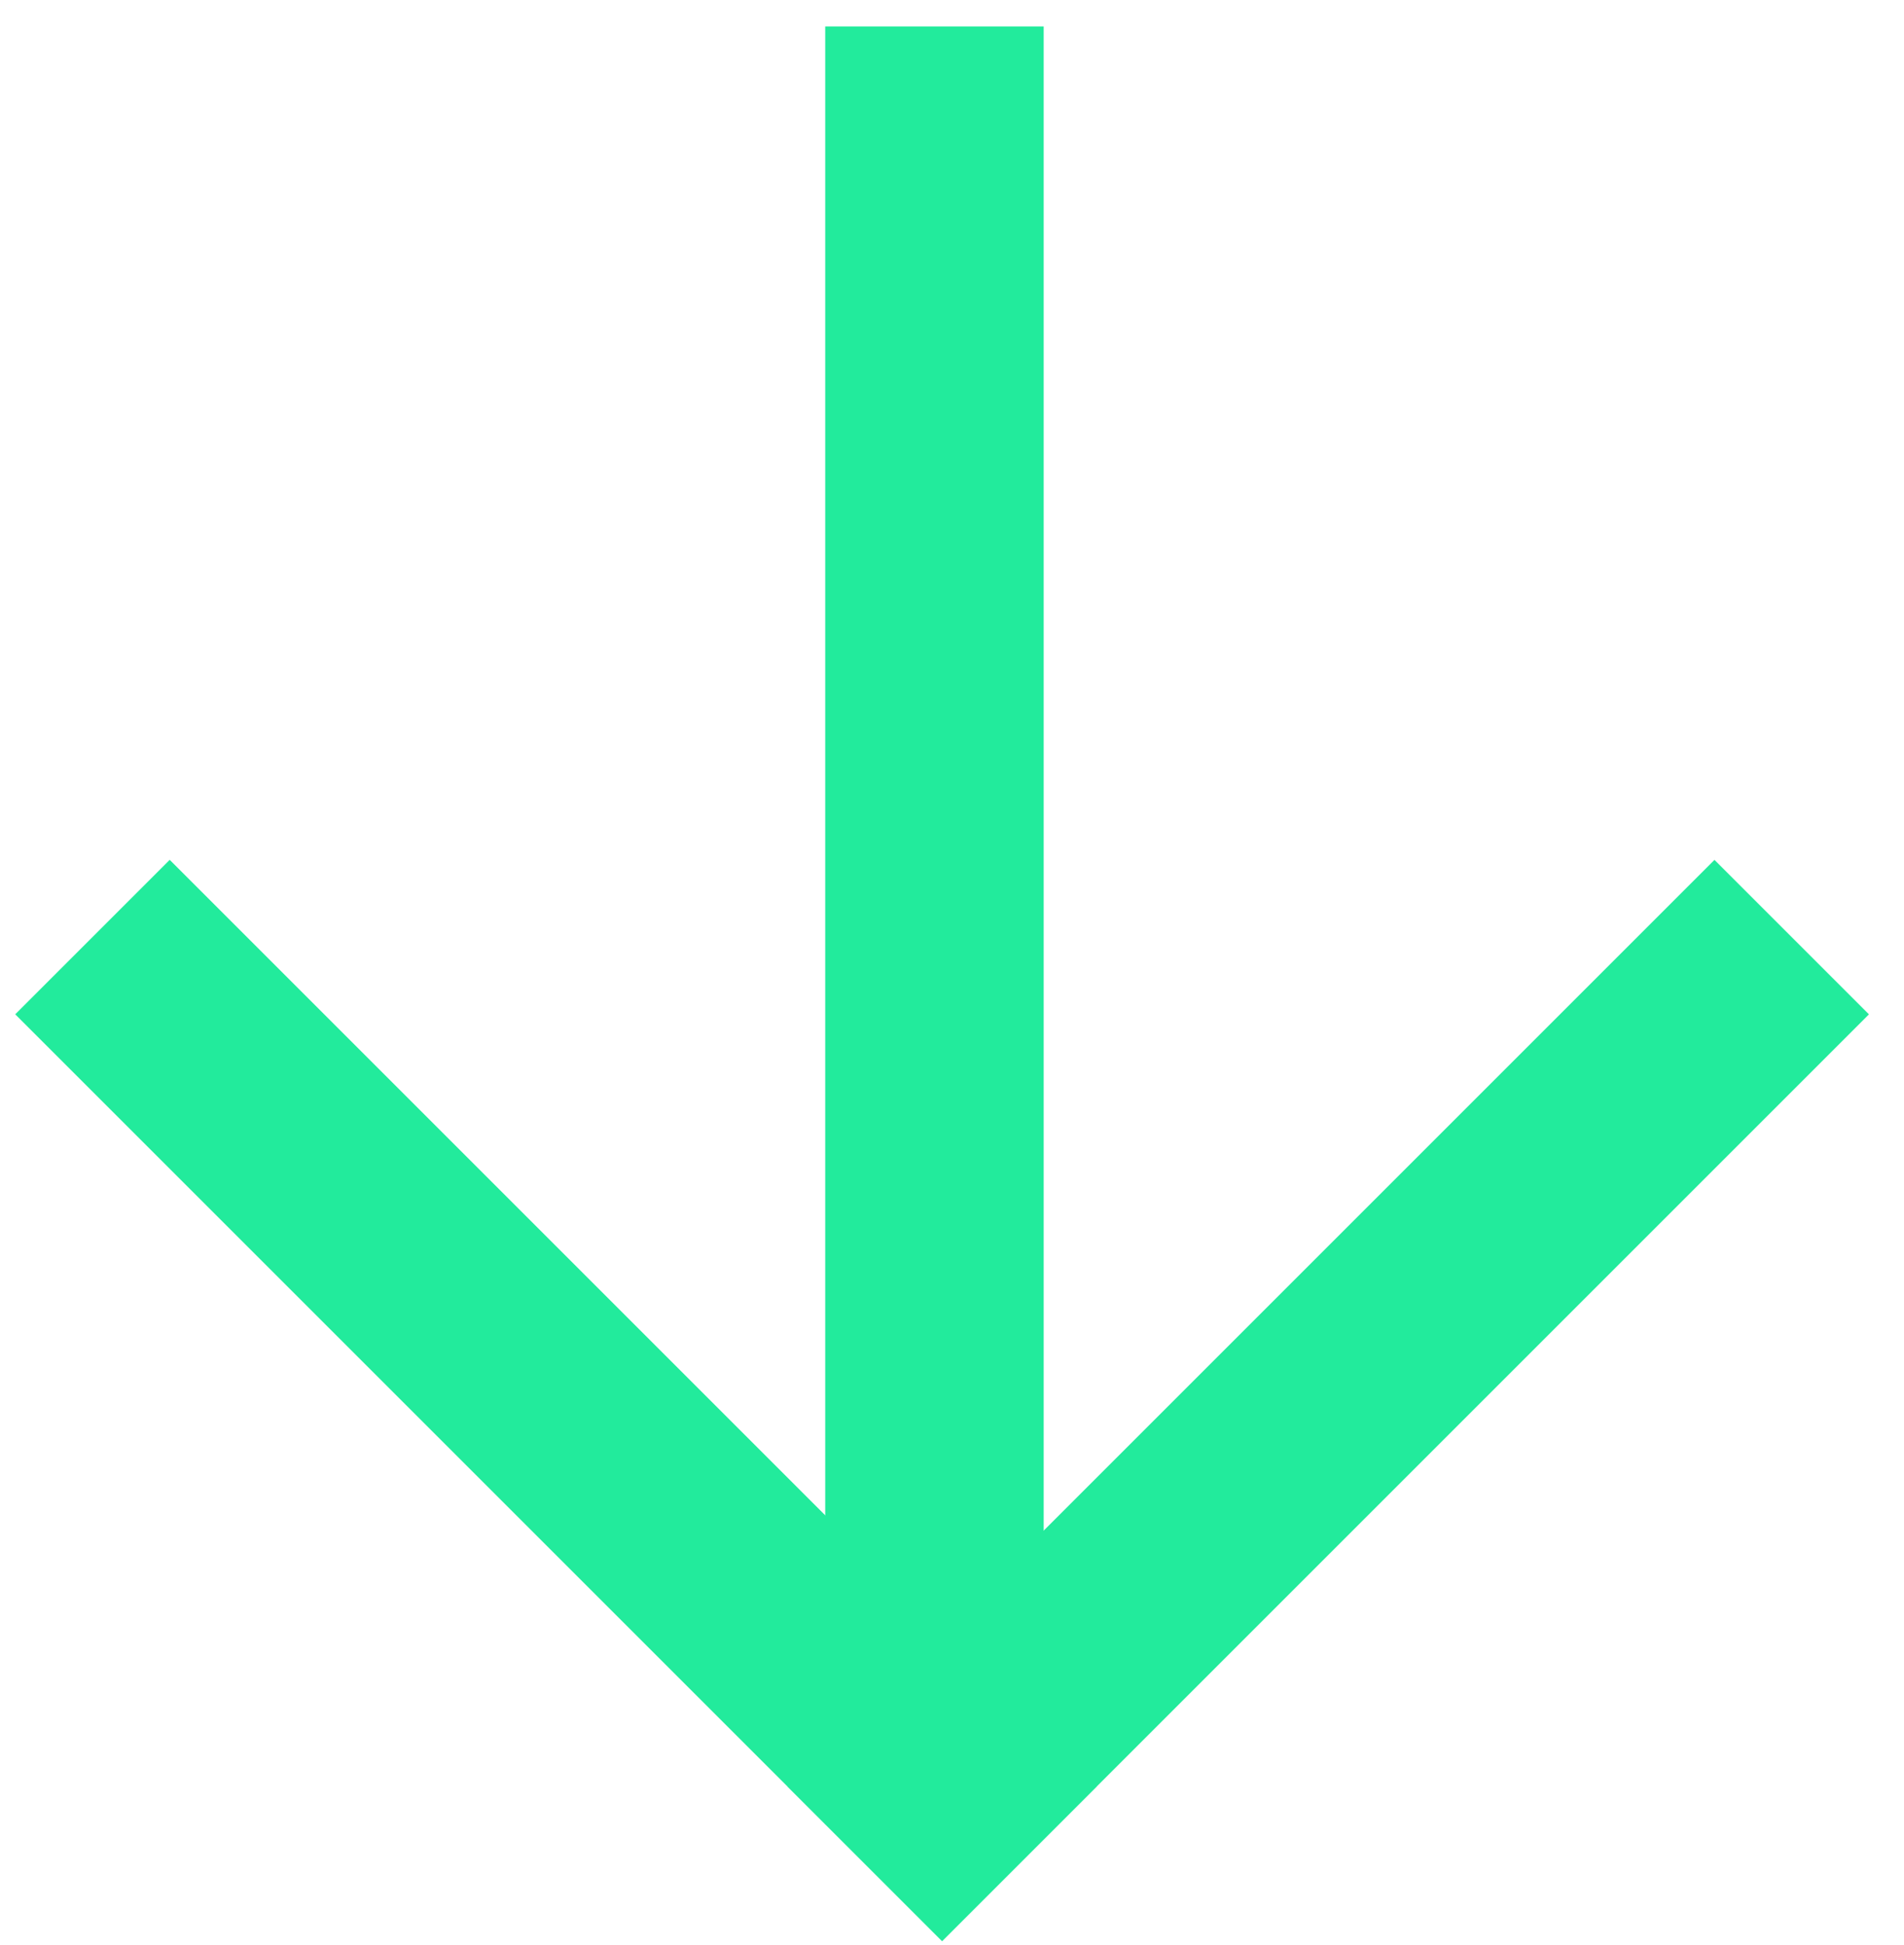
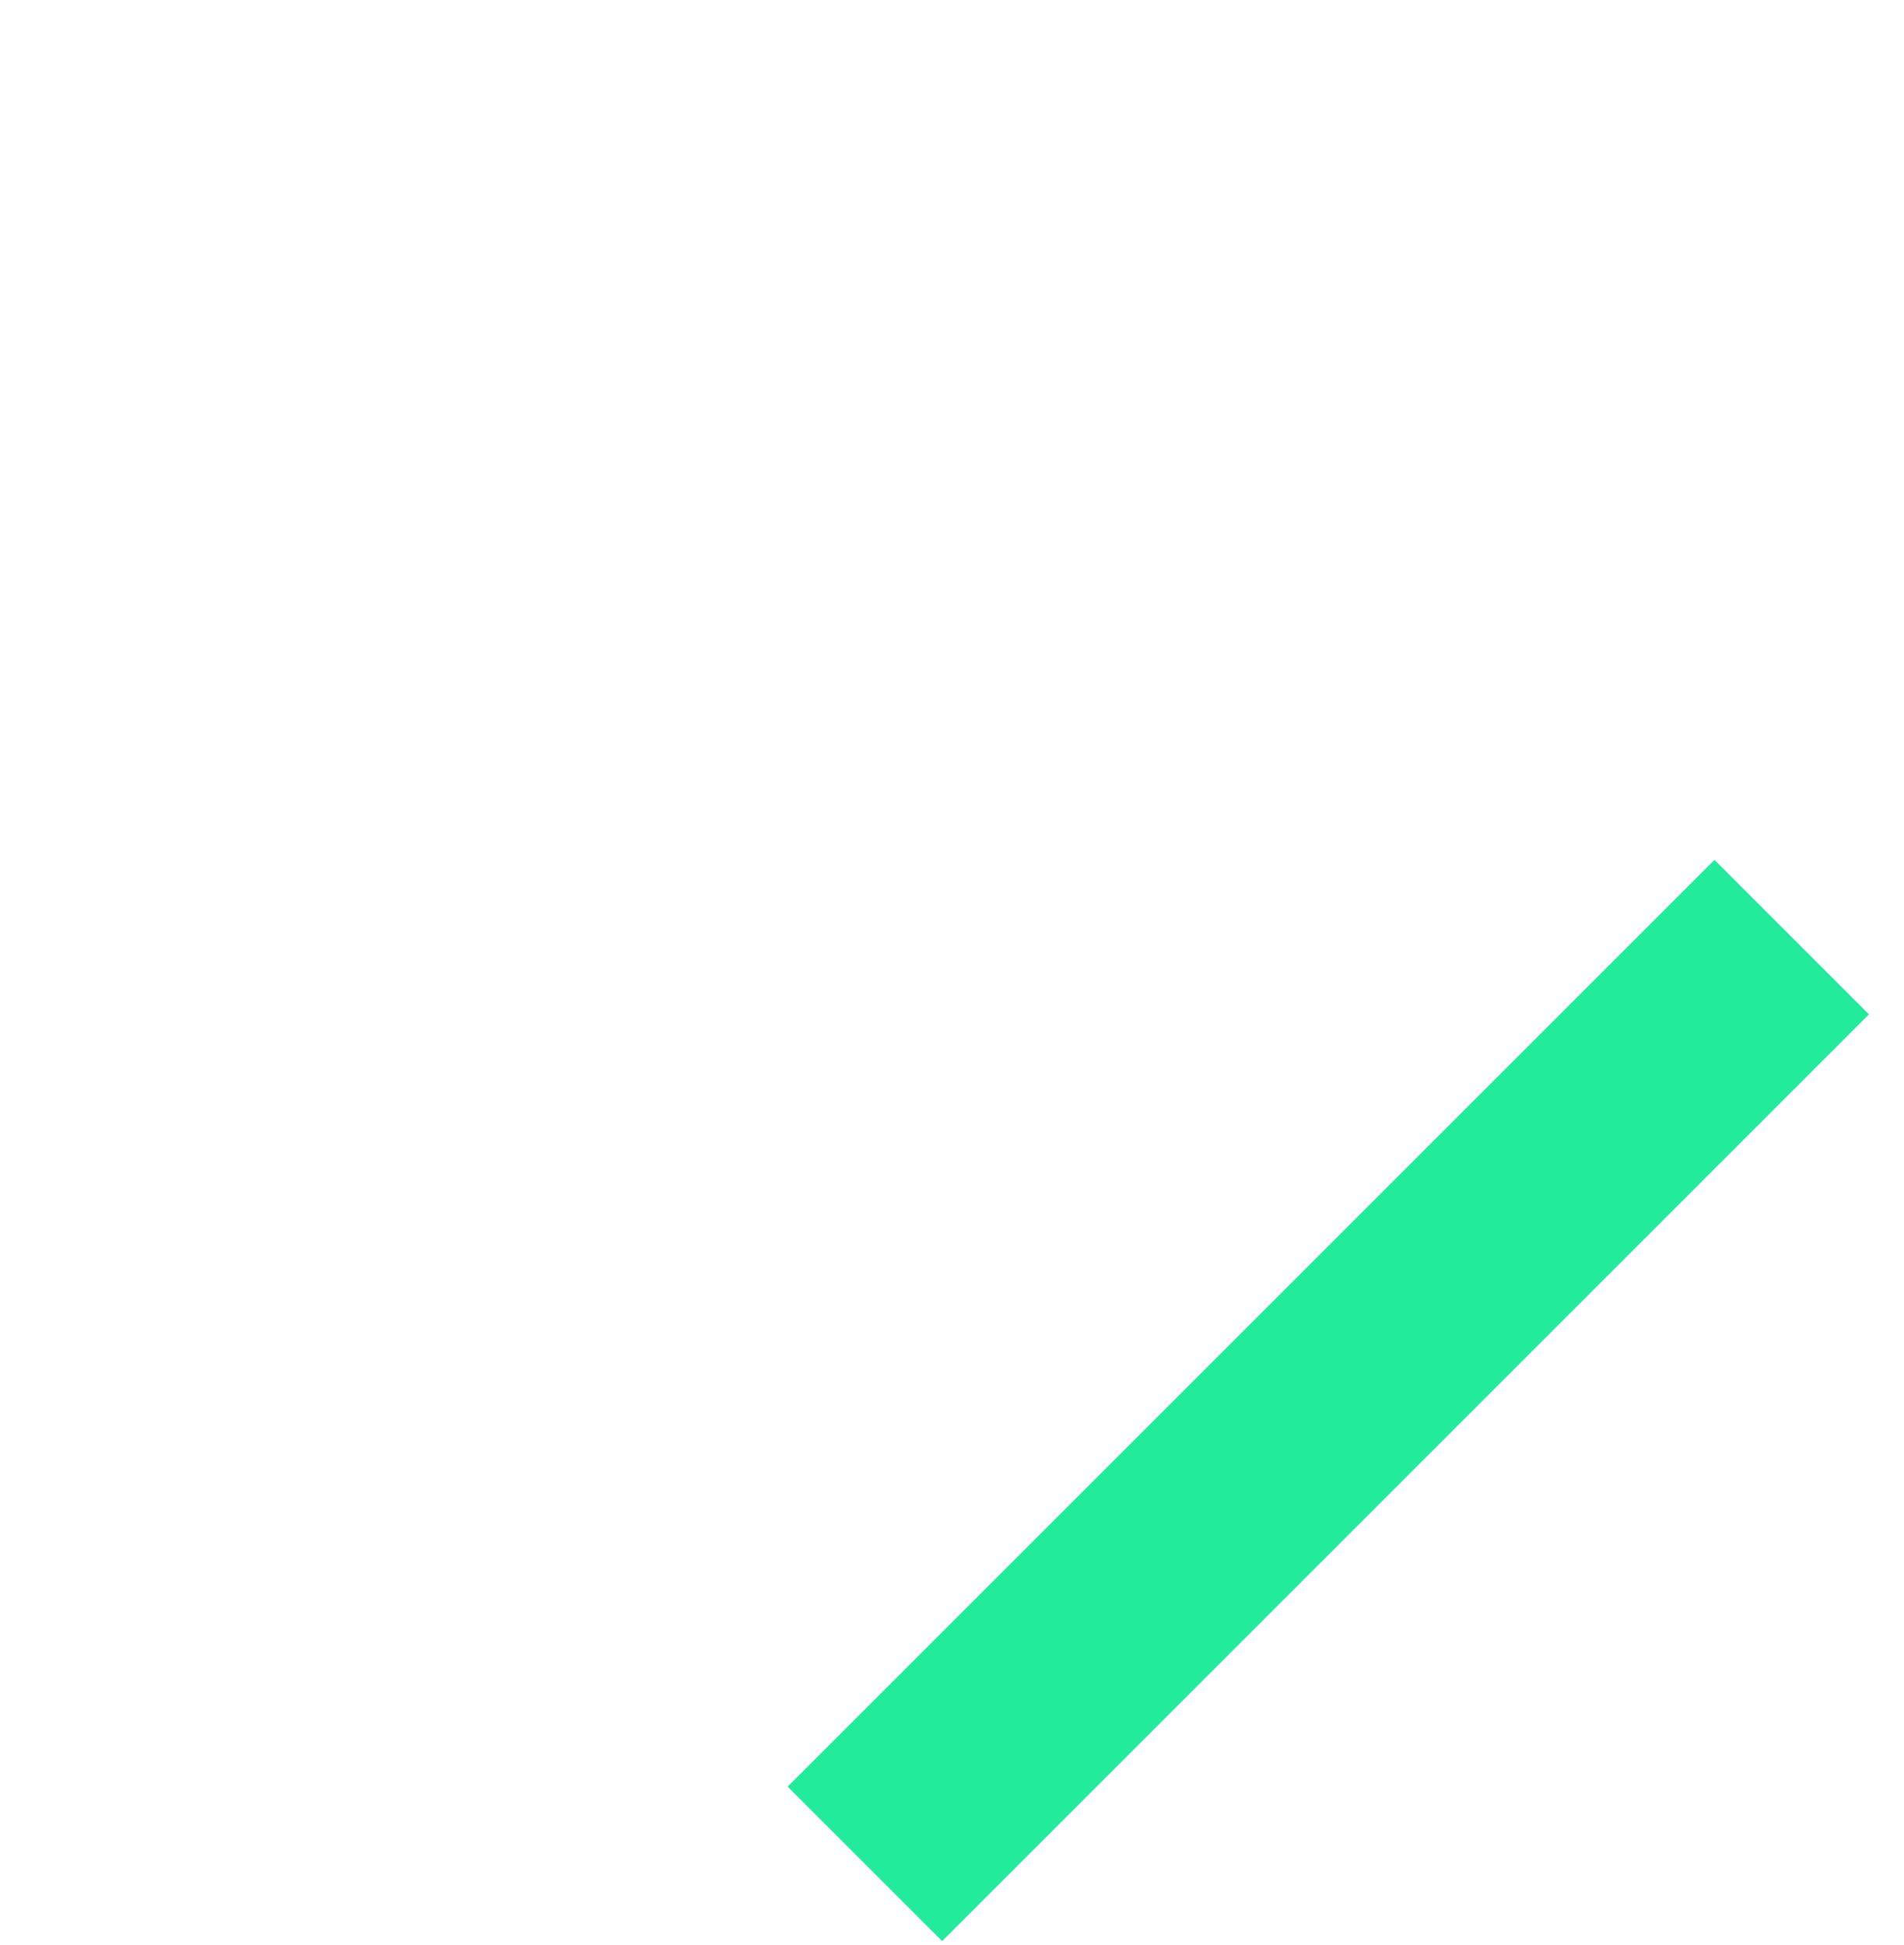
<svg xmlns="http://www.w3.org/2000/svg" width="46" height="47" viewBox="0 0 46 47" fill="none">
-   <rect x="4.1" y="20.775" width="31.666" height="5.278" transform="rotate(45 4.1 20.775)" fill="#22EB9C" />
  <rect x="45.153" y="24.508" width="31.666" height="5.278" transform="rotate(135 45.153 24.508)" fill="#22EB9C" />
-   <rect x="25.215" y="0.639" width="43.434" height="5.278" transform="rotate(90 25.215 0.639)" fill="#22EB9C" />
</svg>